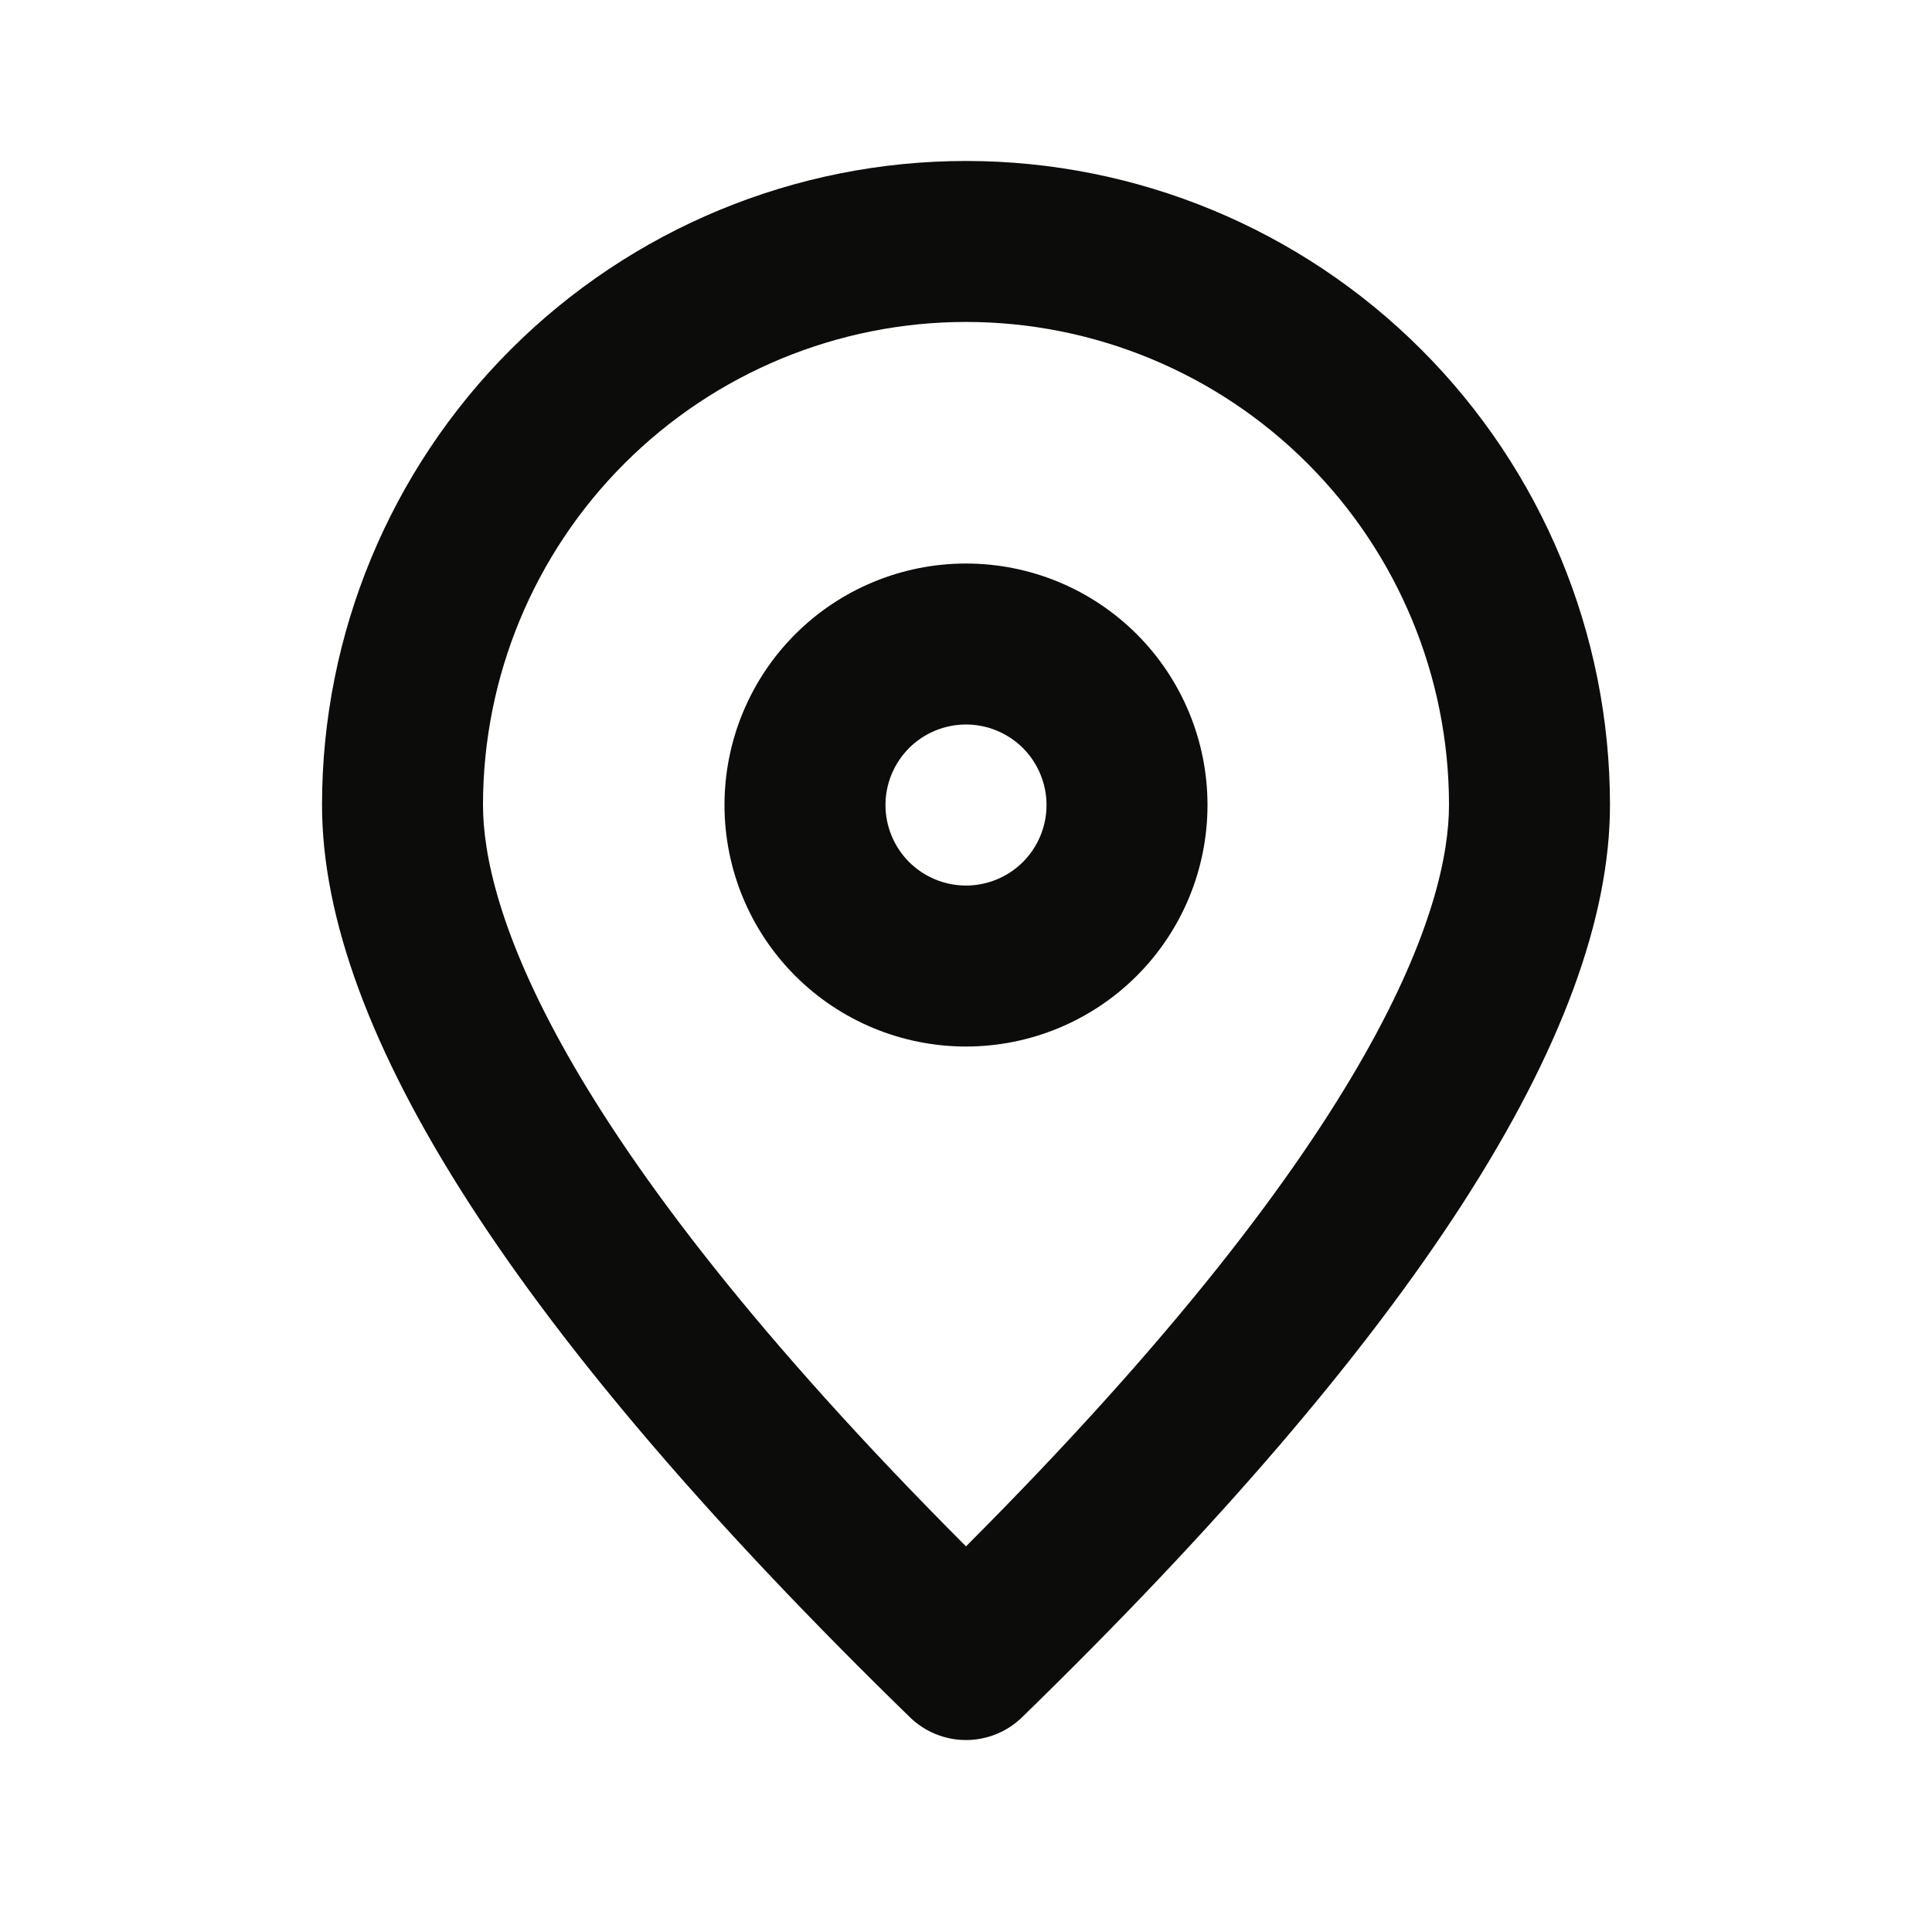
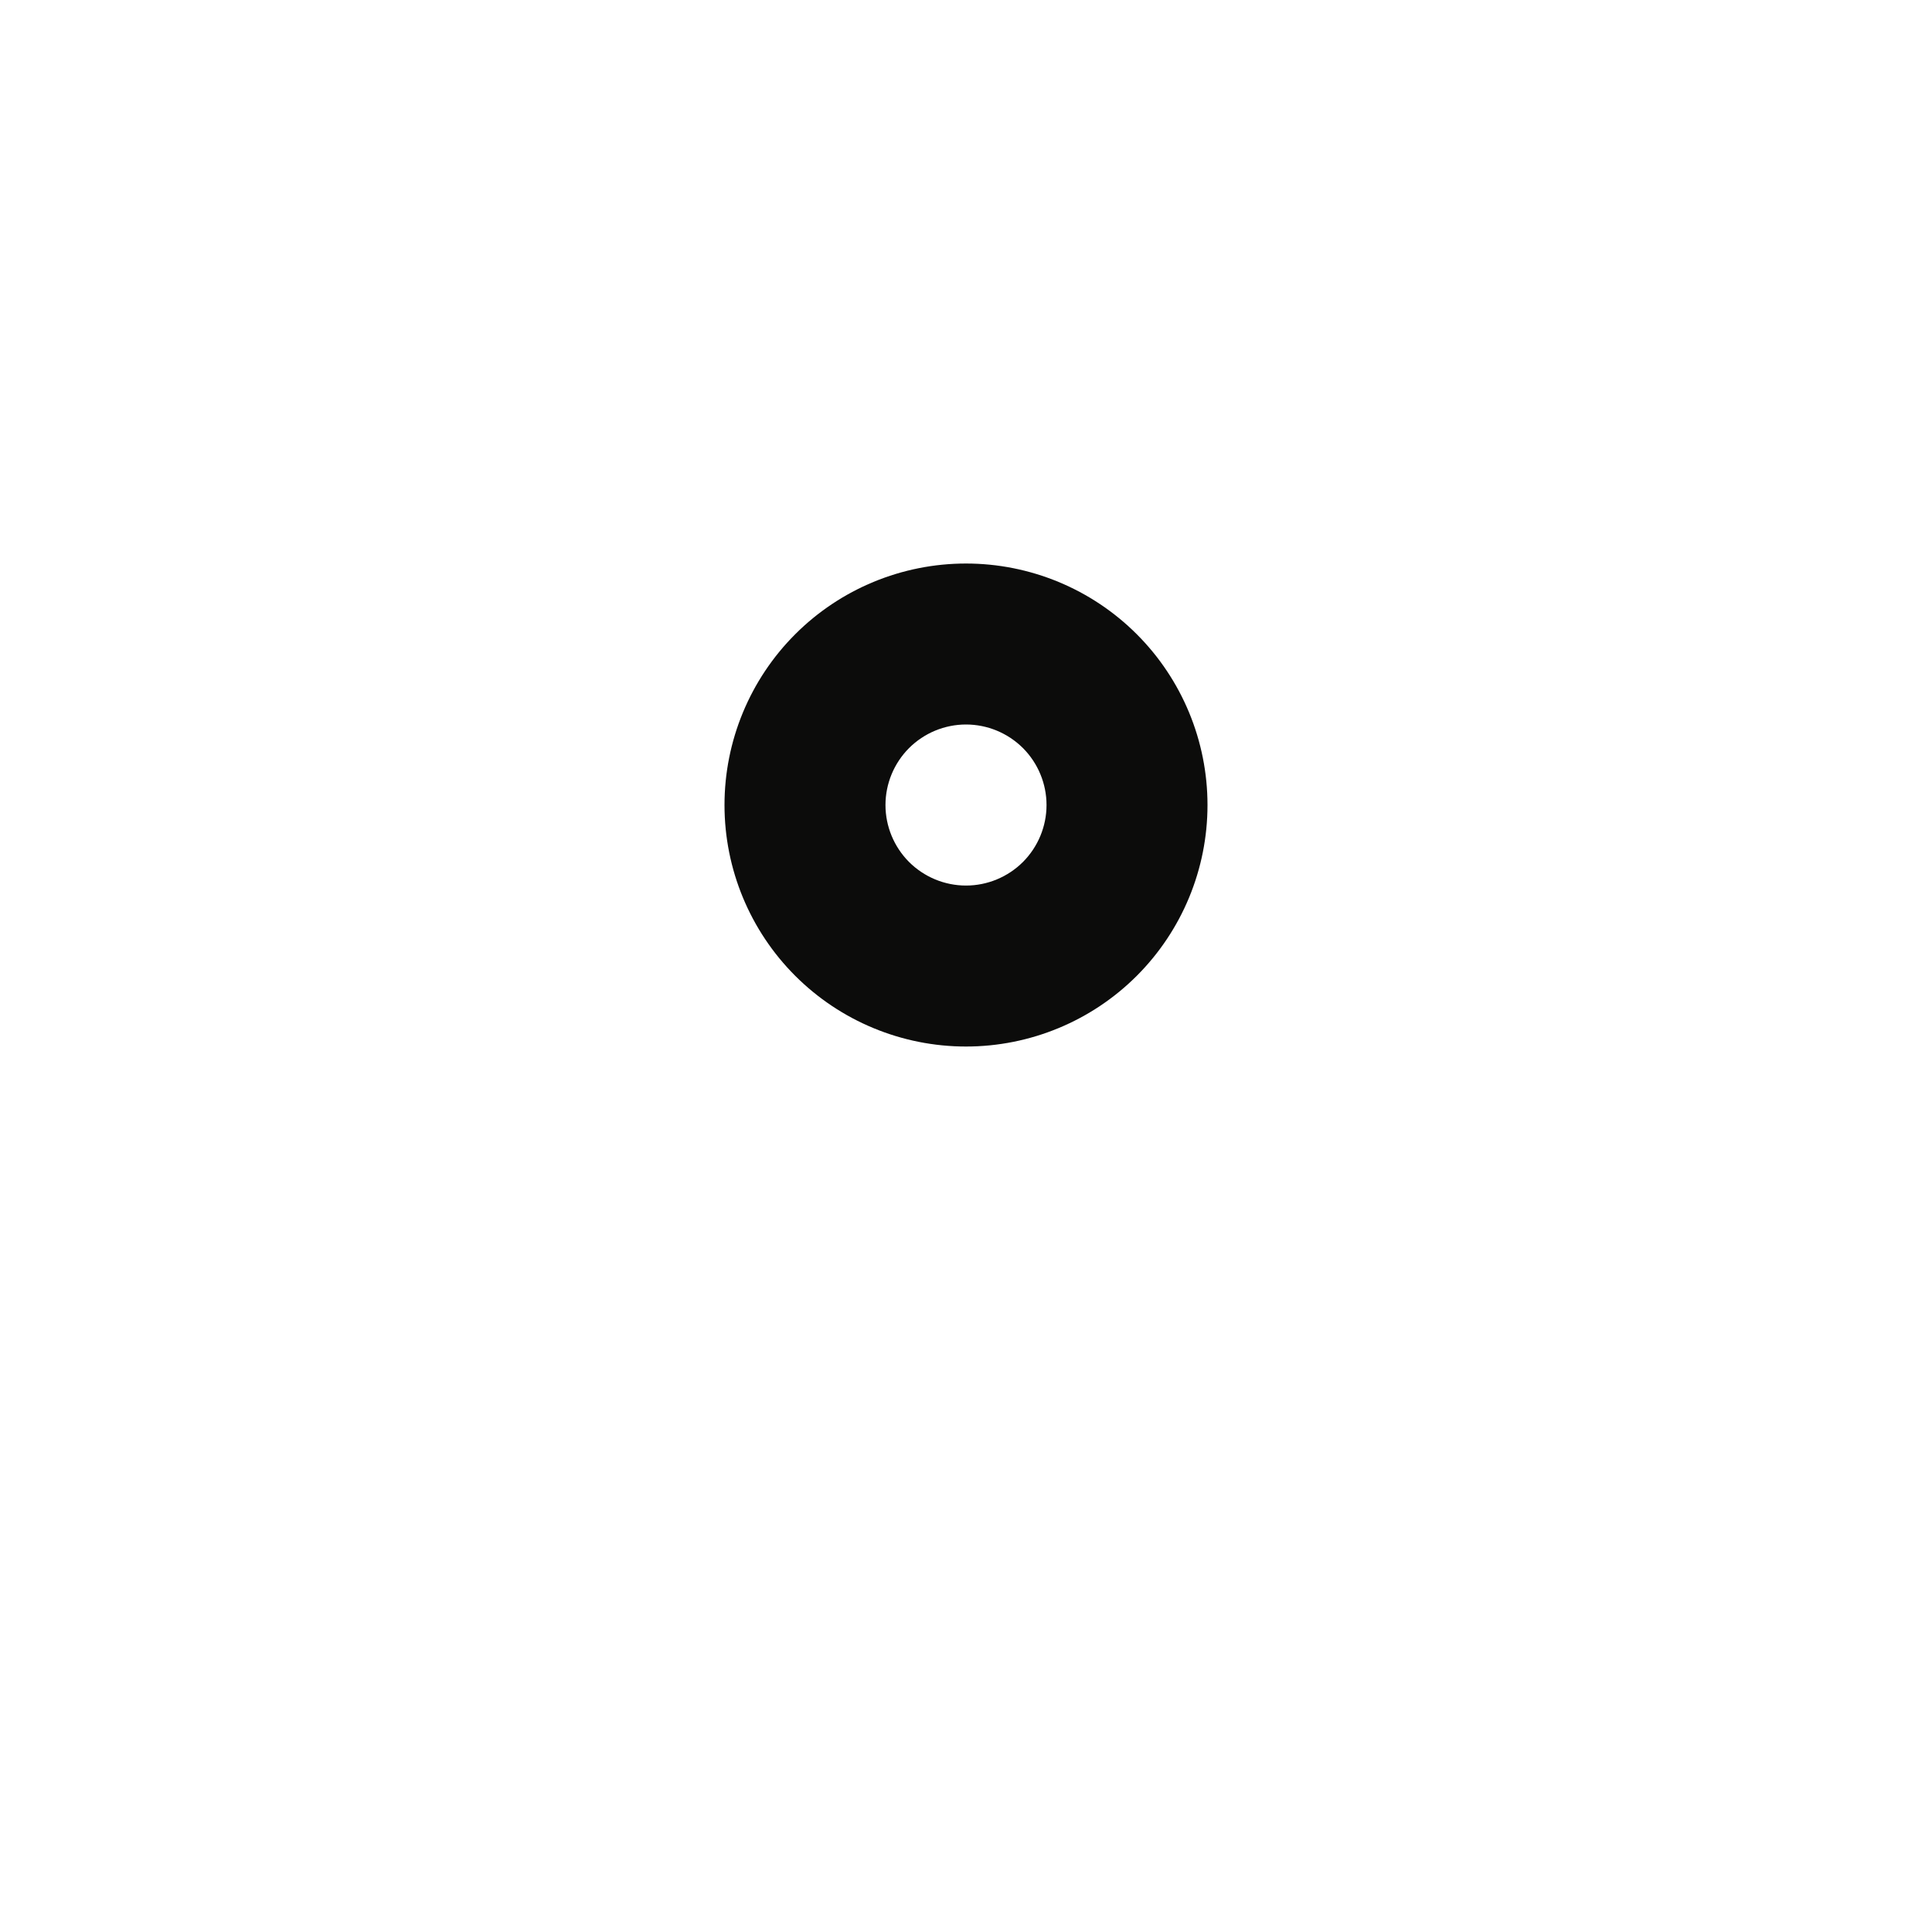
<svg xmlns="http://www.w3.org/2000/svg" width="25" height="25" viewBox="0 0 25 25" fill="none">
  <path d="M12.5 7.292C13.329 7.292 14.124 7.621 14.71 8.207C15.296 8.793 15.625 9.588 15.625 10.417C15.625 11.246 15.296 12.041 14.71 12.627C14.124 13.213 13.329 13.542 12.5 13.542C11.671 13.542 10.876 13.213 10.29 12.627C9.704 12.041 9.375 11.246 9.375 10.417C9.375 9.588 9.704 8.793 10.29 8.207C10.876 7.621 11.671 7.292 12.5 7.292ZM13.542 10.417C13.542 10.141 13.432 9.876 13.237 9.68C13.041 9.485 12.776 9.375 12.5 9.375C12.224 9.375 11.959 9.485 11.763 9.68C11.568 9.876 11.458 10.141 11.458 10.417C11.458 10.693 11.568 10.958 11.763 11.154C11.959 11.349 12.224 11.459 12.5 11.459C12.776 11.459 13.041 11.349 13.237 11.154C13.432 10.958 13.542 10.693 13.542 10.417Z" fill="#0C0C0B" />
-   <path d="M4.167 10.416C4.167 8.206 5.045 6.087 6.607 4.524C8.17 2.961 10.29 2.083 12.5 2.083C14.71 2.083 16.83 2.961 18.392 4.524C19.955 6.087 20.833 8.206 20.833 10.416C20.833 13.347 18.299 17.281 13.229 22.218C13.034 22.409 12.773 22.516 12.5 22.516C12.227 22.516 11.966 22.409 11.771 22.218C6.701 17.281 4.167 13.347 4.167 10.416ZM18.75 10.416C18.75 8.759 18.091 7.169 16.919 5.997C15.747 4.825 14.158 4.166 12.5 4.166C10.842 4.166 9.253 4.825 8.081 5.997C6.908 7.169 6.25 8.759 6.25 10.416C6.25 11.677 7.083 14.583 12.5 20.01C17.917 14.583 18.75 11.677 18.75 10.416Z" fill="#0C0C0B" />
</svg>